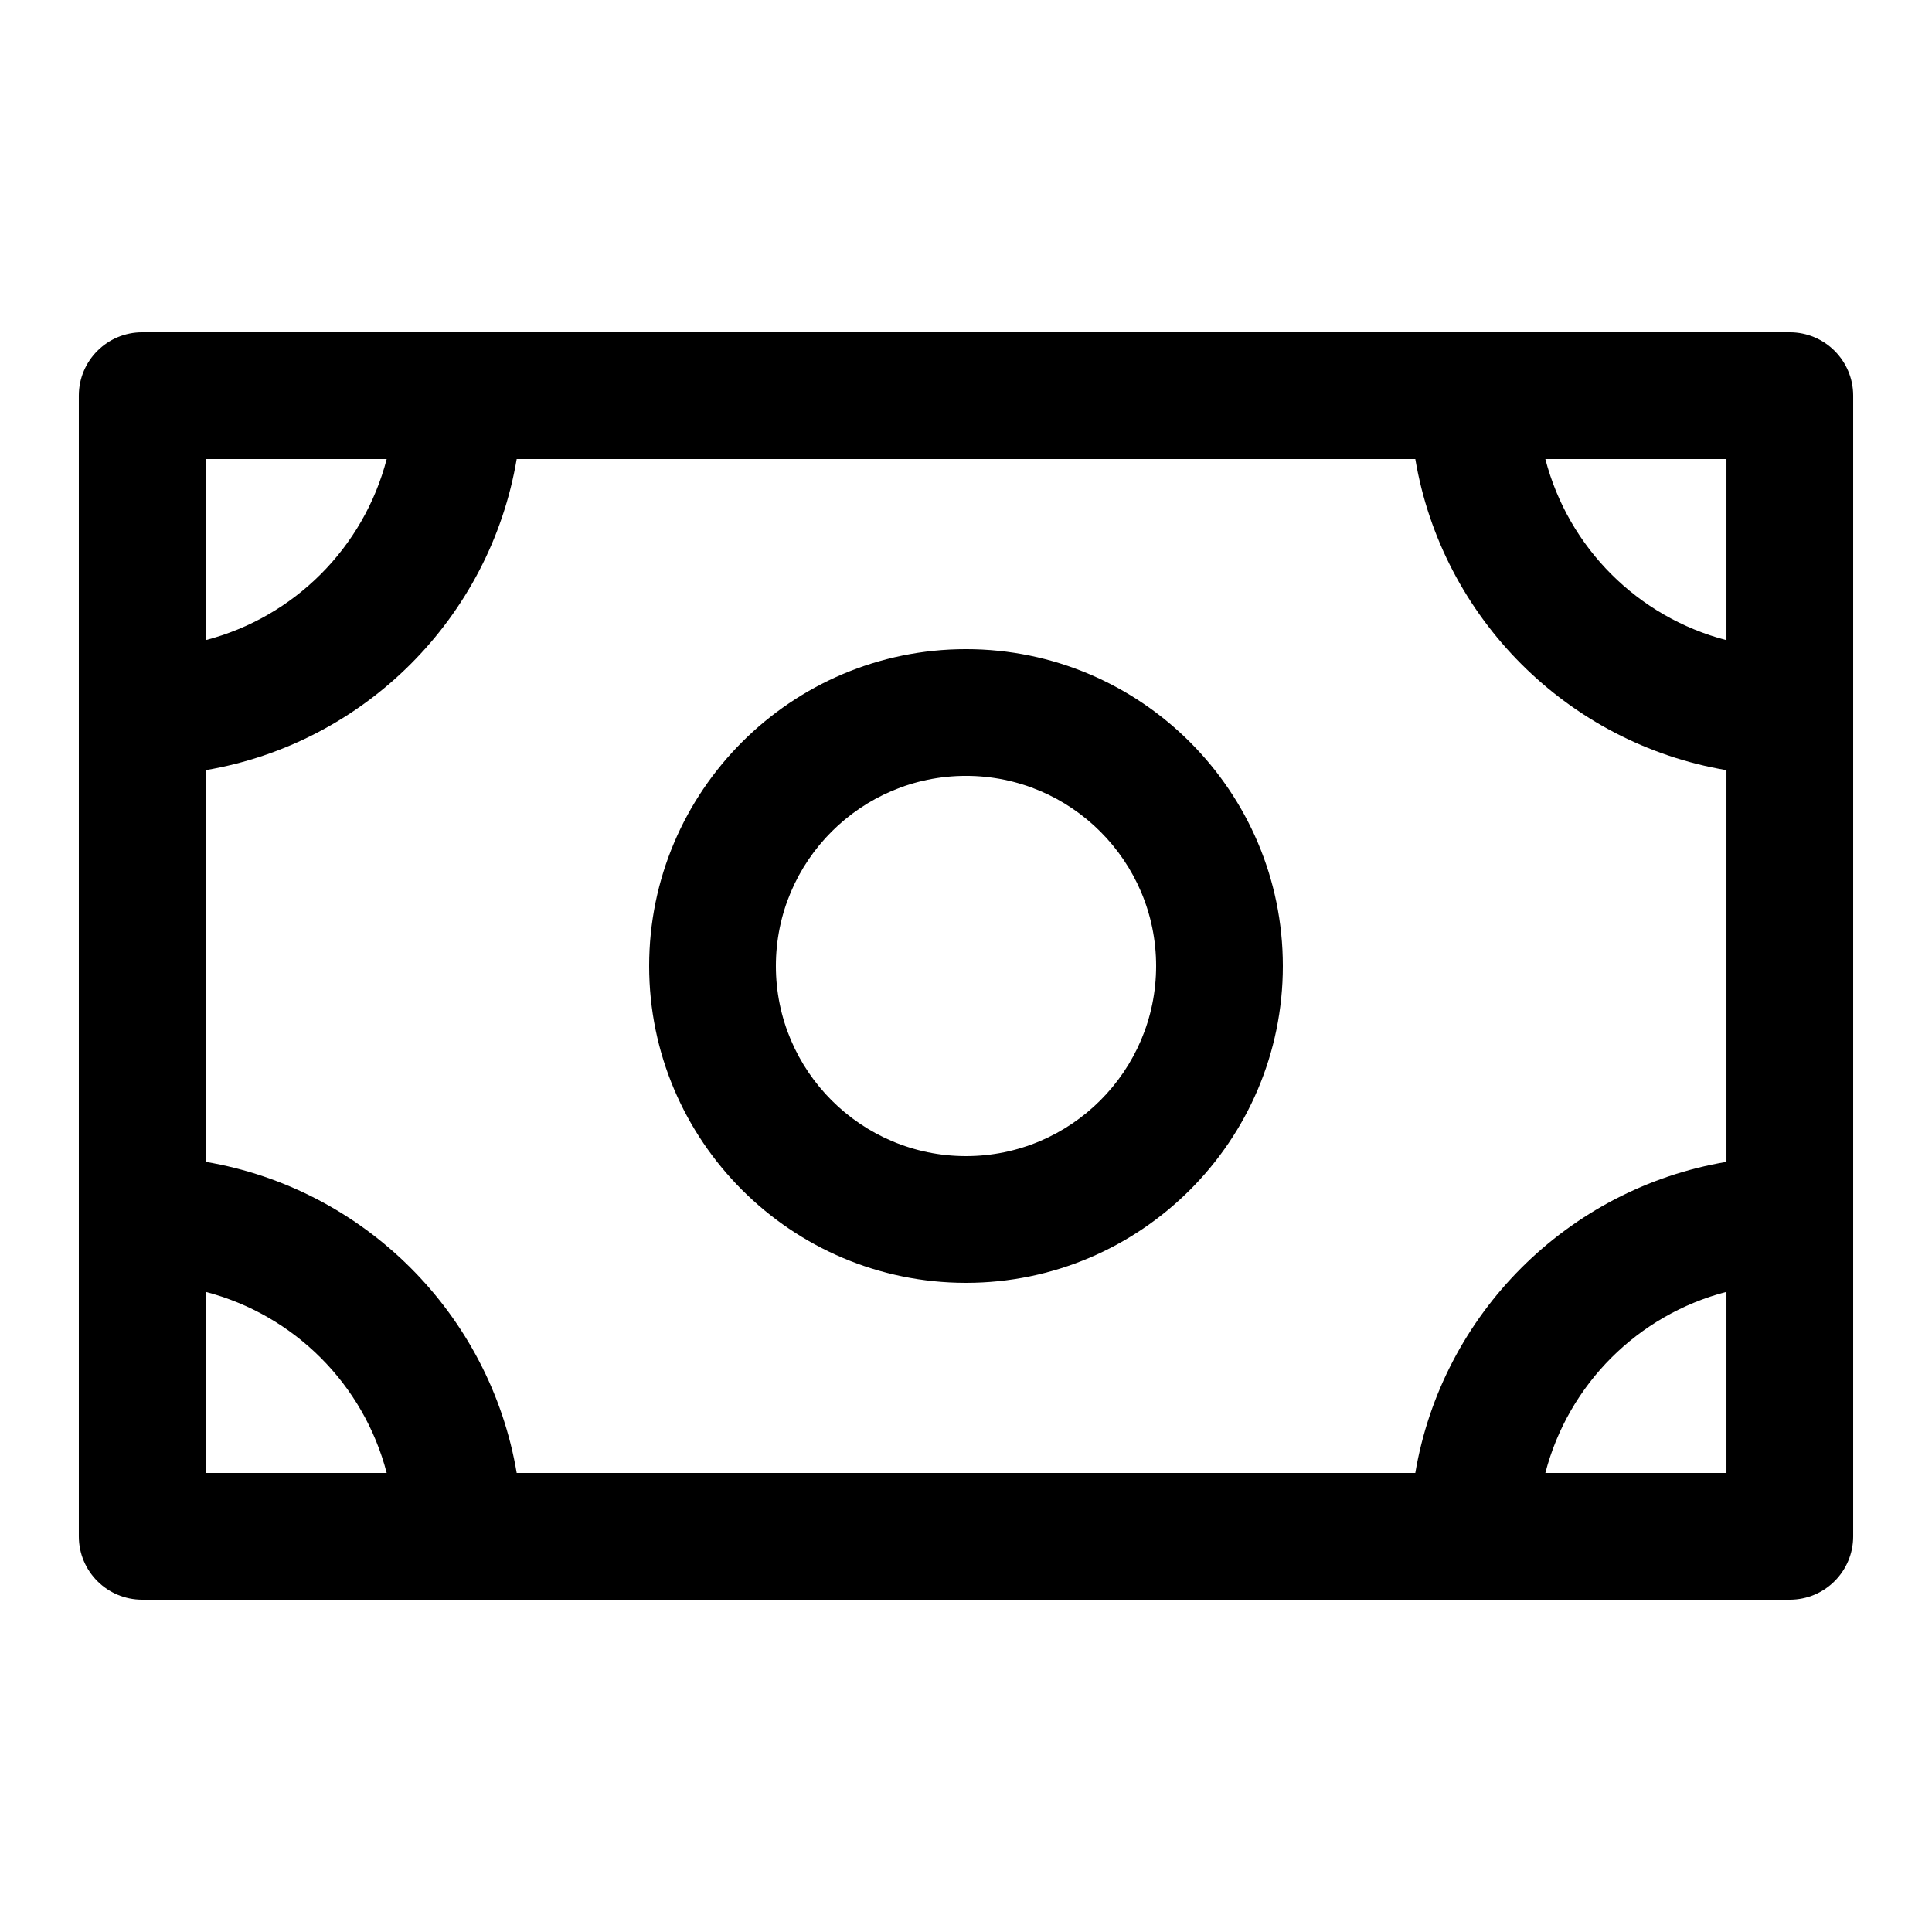
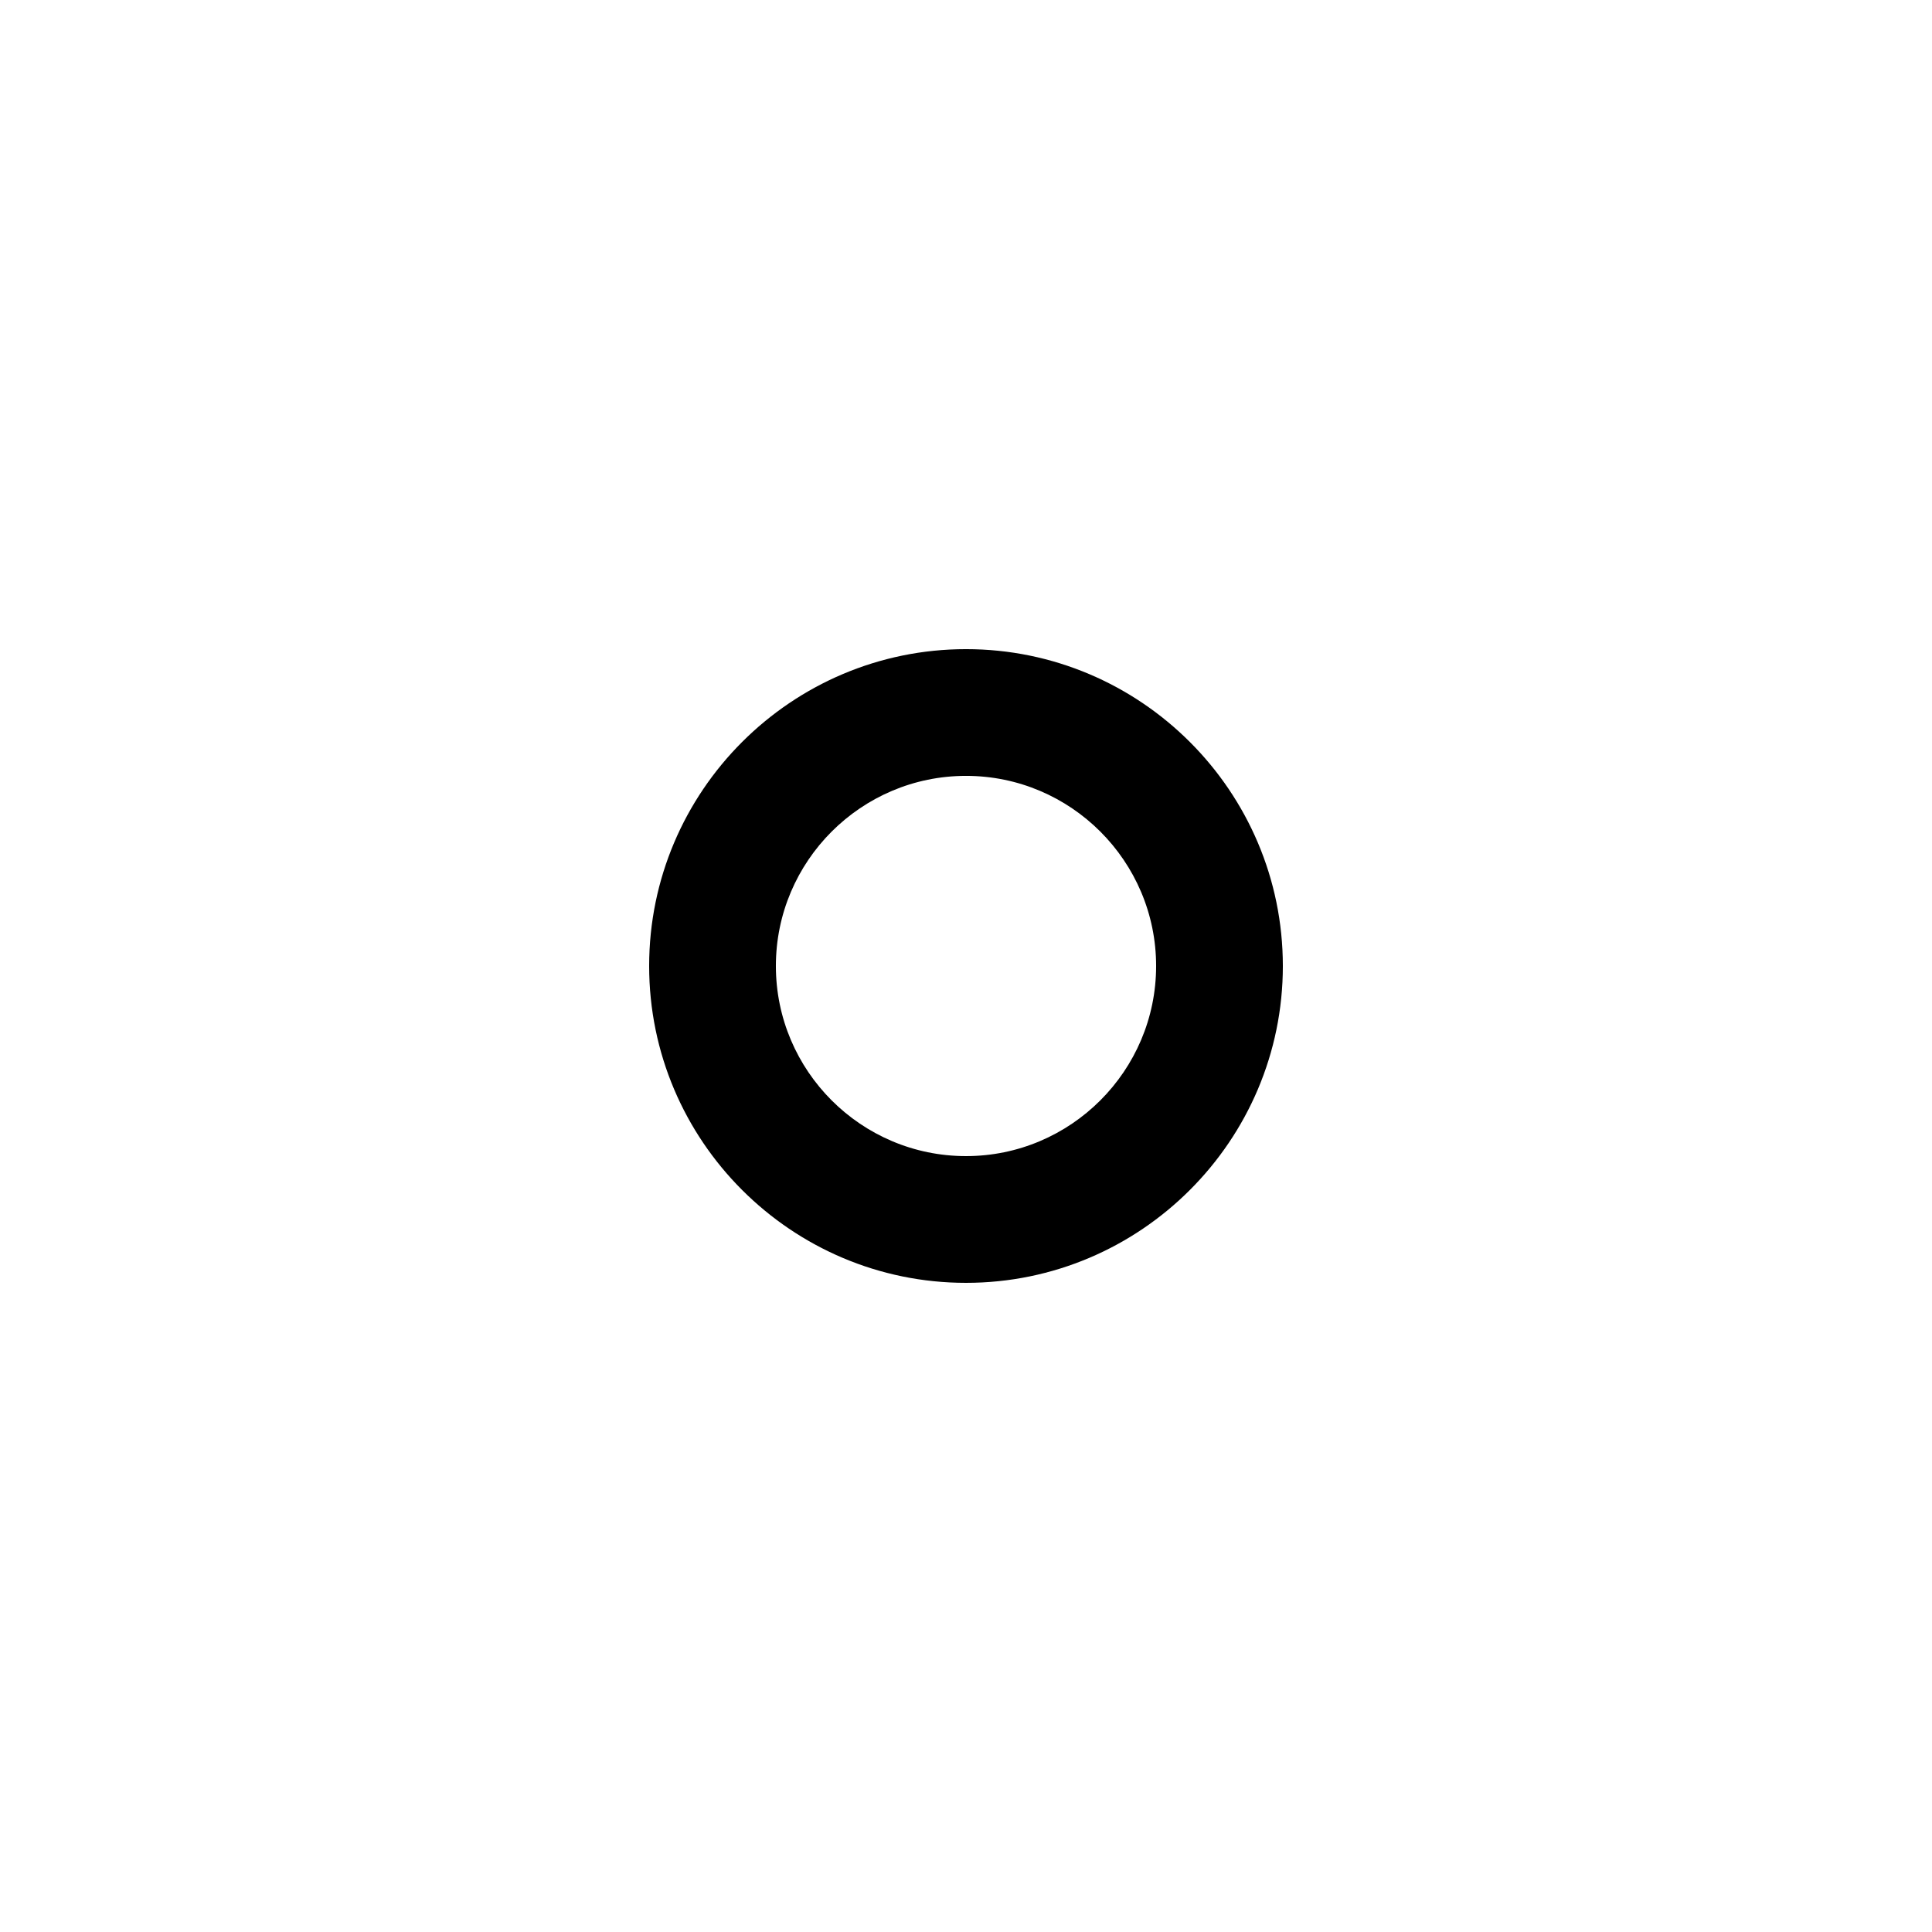
<svg xmlns="http://www.w3.org/2000/svg" fill="#000000" width="800px" height="800px" version="1.1" viewBox="144 144 512 512">
  <g>
-     <path d="m618.32 232.06h-436.64c-9.27 0-16.793 7.523-16.793 16.793v302.29c0 9.285 7.523 16.793 16.793 16.793h436.64c9.27 0 16.793-7.508 16.793-16.793v-302.29c0-9.27-7.523-16.793-16.793-16.793zm-99.25 302.29h-238.14c-7.117-42.102-40.352-75.336-82.453-82.457v-103.79c42.102-7.121 75.336-40.355 82.453-82.457h238.14c7.106 42.102 40.355 75.336 82.457 82.457v103.8c-42.102 7.106-75.336 40.34-82.457 82.441zm82.457-220.7c-23.496-6.113-41.883-24.5-47.996-47.996h47.996zm-355.05-47.996c-6.113 23.496-24.504 41.883-47.996 47.996v-47.996zm-47.996 220.7c23.492 6.113 41.883 24.5 47.996 47.996h-47.996zm355.05 47.996c6.113-23.496 24.5-41.883 47.996-47.996v47.996z" />
    <path d="m400 316.03c-46.301 0-83.969 37.668-83.969 83.969s37.668 83.969 83.969 83.969 83.969-37.668 83.969-83.969c-0.004-46.301-37.672-83.969-83.969-83.969zm0 134.35c-27.777 0-50.383-22.605-50.383-50.383s22.605-50.383 50.383-50.383 50.383 22.605 50.383 50.383c-0.004 27.777-22.609 50.383-50.383 50.383z" />
  </g>
</svg>